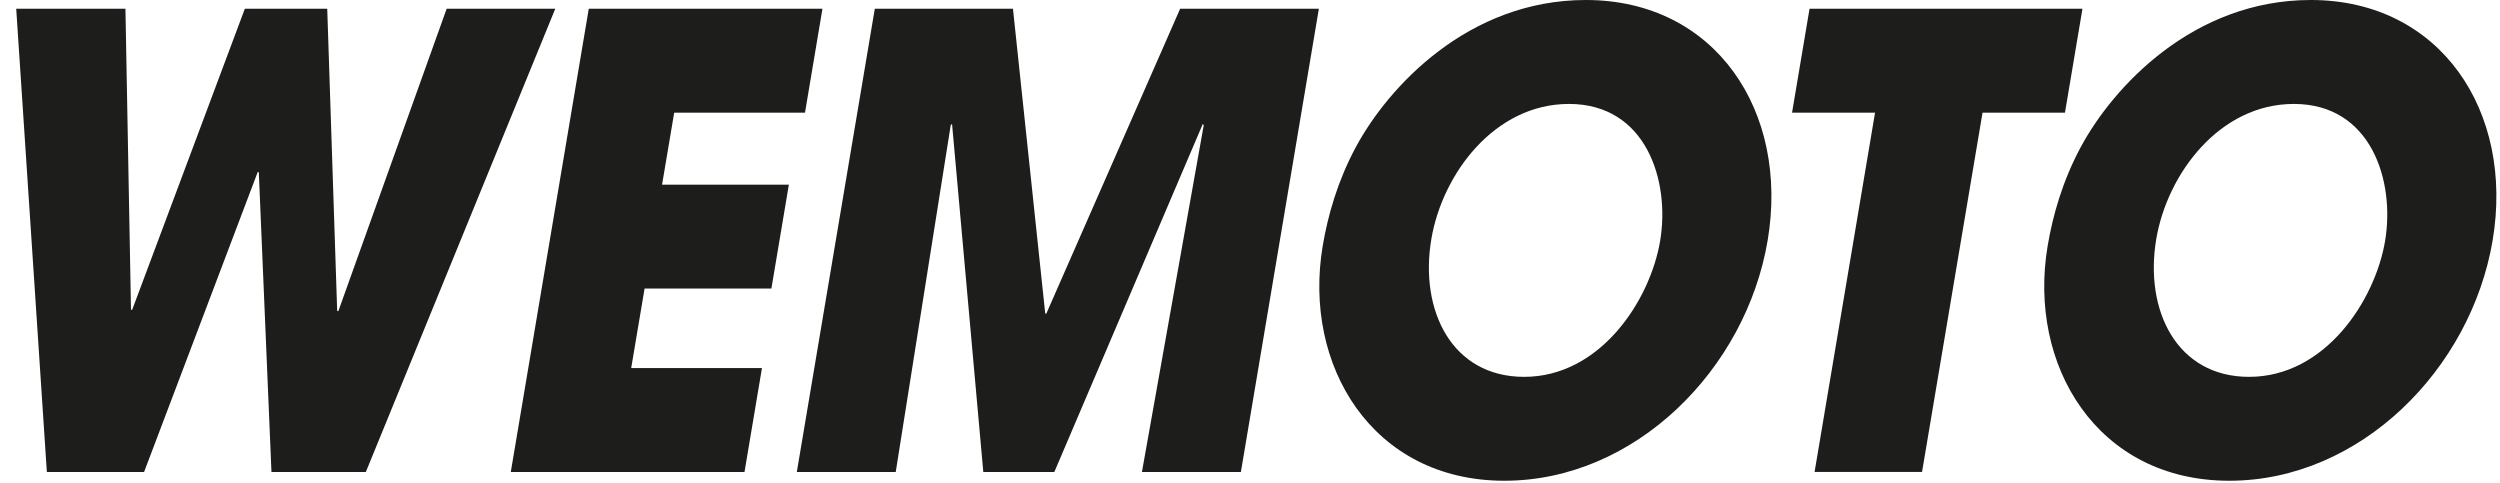
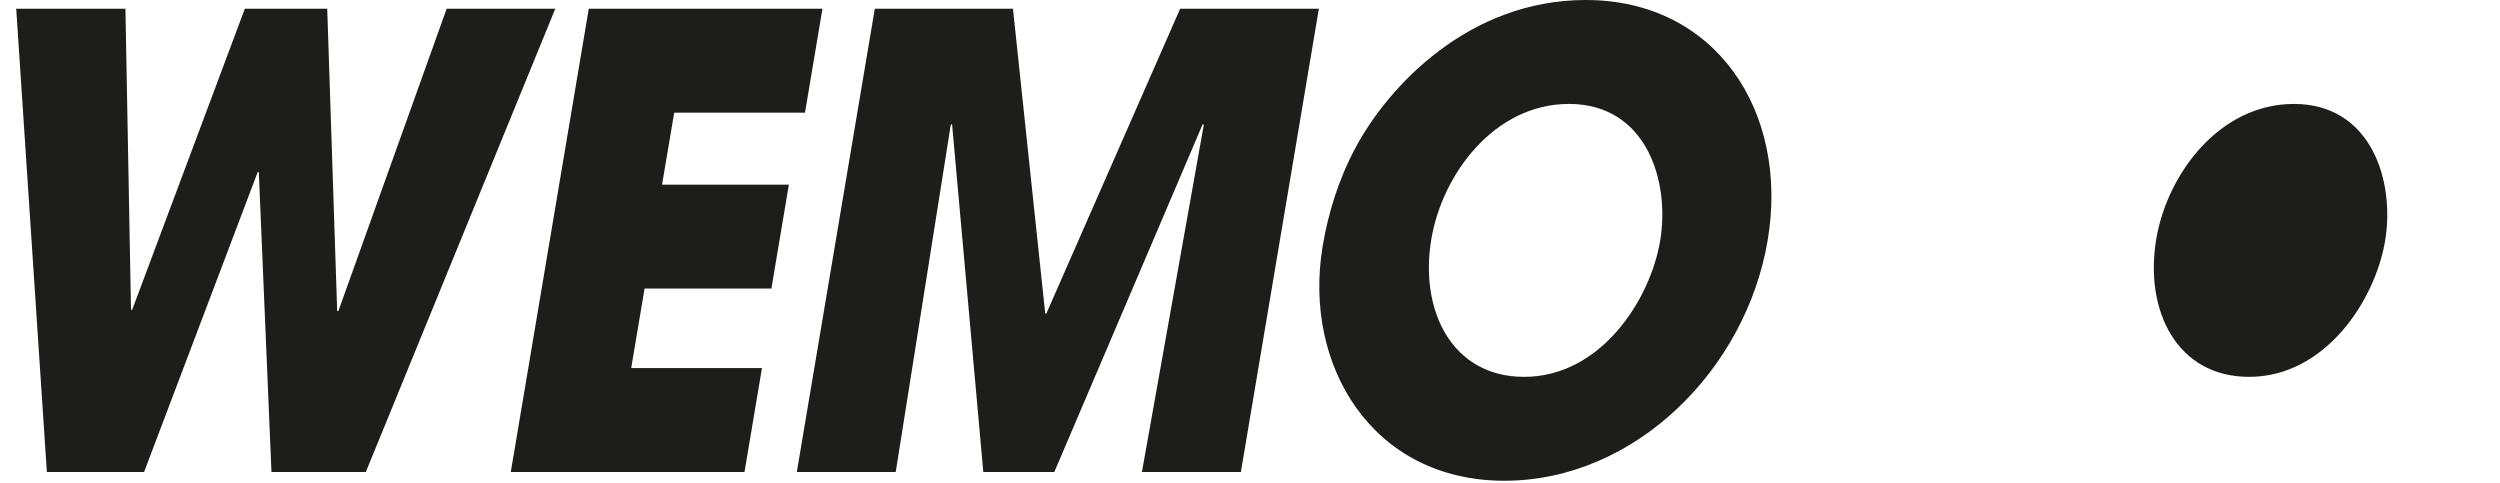
<svg xmlns="http://www.w3.org/2000/svg" width="150" height="29" viewBox="0 0 150 29">
  <g fill="#1D1D1B" fill-rule="evenodd">
    <polygon points="26.799 .526 20.302 18.664 20.231 18.664 19.634 .526 14.69 .526 7.93 18.59 7.86 18.59 7.526 .526 .973 .526 2.811 28.319 8.645 28.319 15.461 10.328 15.528 10.328 16.288 28.319 21.95 28.319 33.316 .526" />
    <polygon points="35.326 .526 30.647 28.319 44.67 28.319 45.718 22.083 37.872 22.083 38.675 17.313 46.284 17.313 47.332 11.079 39.724 11.079 40.452 6.76 48.3 6.76 49.347 .526" />
    <polygon points="70.808 .526 62.78 18.815 62.714 18.815 60.778 .526 52.488 .526 47.809 28.319 53.744 28.319 57.043 7.512 57.123 7.436 58.998 28.319 63.26 28.319 72.168 7.436 72.224 7.512 68.516 28.319 74.453 28.319 79.132 .526" />
-     <polygon points="112.503 6.76 107.523 6.76 108.572 .526 124.948 .524 123.898 6.76 118.952 6.76 115.322 28.318 108.875 28.318" />
-     <path d="M95.151-0C102.929-0 107.364 6.684 106.06 14.42 104.761 22.158 98.107 28.845 90.261 28.845 82.313 28.845 78.16 21.896 79.362 14.759 79.672 12.918 80.259 10.852 81.351 8.825 83.288 5.22 88.089-0 95.151-0M91.447 22.611C96.019 22.611 99.006 18.028 99.607 14.46 100.216 10.852 98.775 6.236 94.137 6.236 89.666 6.236 86.537 10.442 85.88 14.346 85.158 18.63 87.114 22.611 91.447 22.611M138.647-0C146.425-0 150.86 6.684 149.559 14.42 148.255 22.158 141.605 28.845 133.757 28.845 125.807 28.845 121.656 21.896 122.858 14.759 123.168 12.918 123.755 10.852 124.845 8.825 126.784 5.22 131.587-0 138.647-0M134.944 22.611C139.515 22.611 142.505 18.028 143.105 14.46 143.711 10.852 142.271 6.236 137.631 6.236 133.163 6.236 130.032 10.442 129.375 14.346 128.654 18.63 130.612 22.611 134.944 22.611" />
+     <path d="M95.151-0C102.929-0 107.364 6.684 106.06 14.42 104.761 22.158 98.107 28.845 90.261 28.845 82.313 28.845 78.16 21.896 79.362 14.759 79.672 12.918 80.259 10.852 81.351 8.825 83.288 5.22 88.089-0 95.151-0M91.447 22.611C96.019 22.611 99.006 18.028 99.607 14.46 100.216 10.852 98.775 6.236 94.137 6.236 89.666 6.236 86.537 10.442 85.88 14.346 85.158 18.63 87.114 22.611 91.447 22.611M138.647-0M134.944 22.611C139.515 22.611 142.505 18.028 143.105 14.46 143.711 10.852 142.271 6.236 137.631 6.236 133.163 6.236 130.032 10.442 129.375 14.346 128.654 18.63 130.612 22.611 134.944 22.611" />
  </g>
</svg>